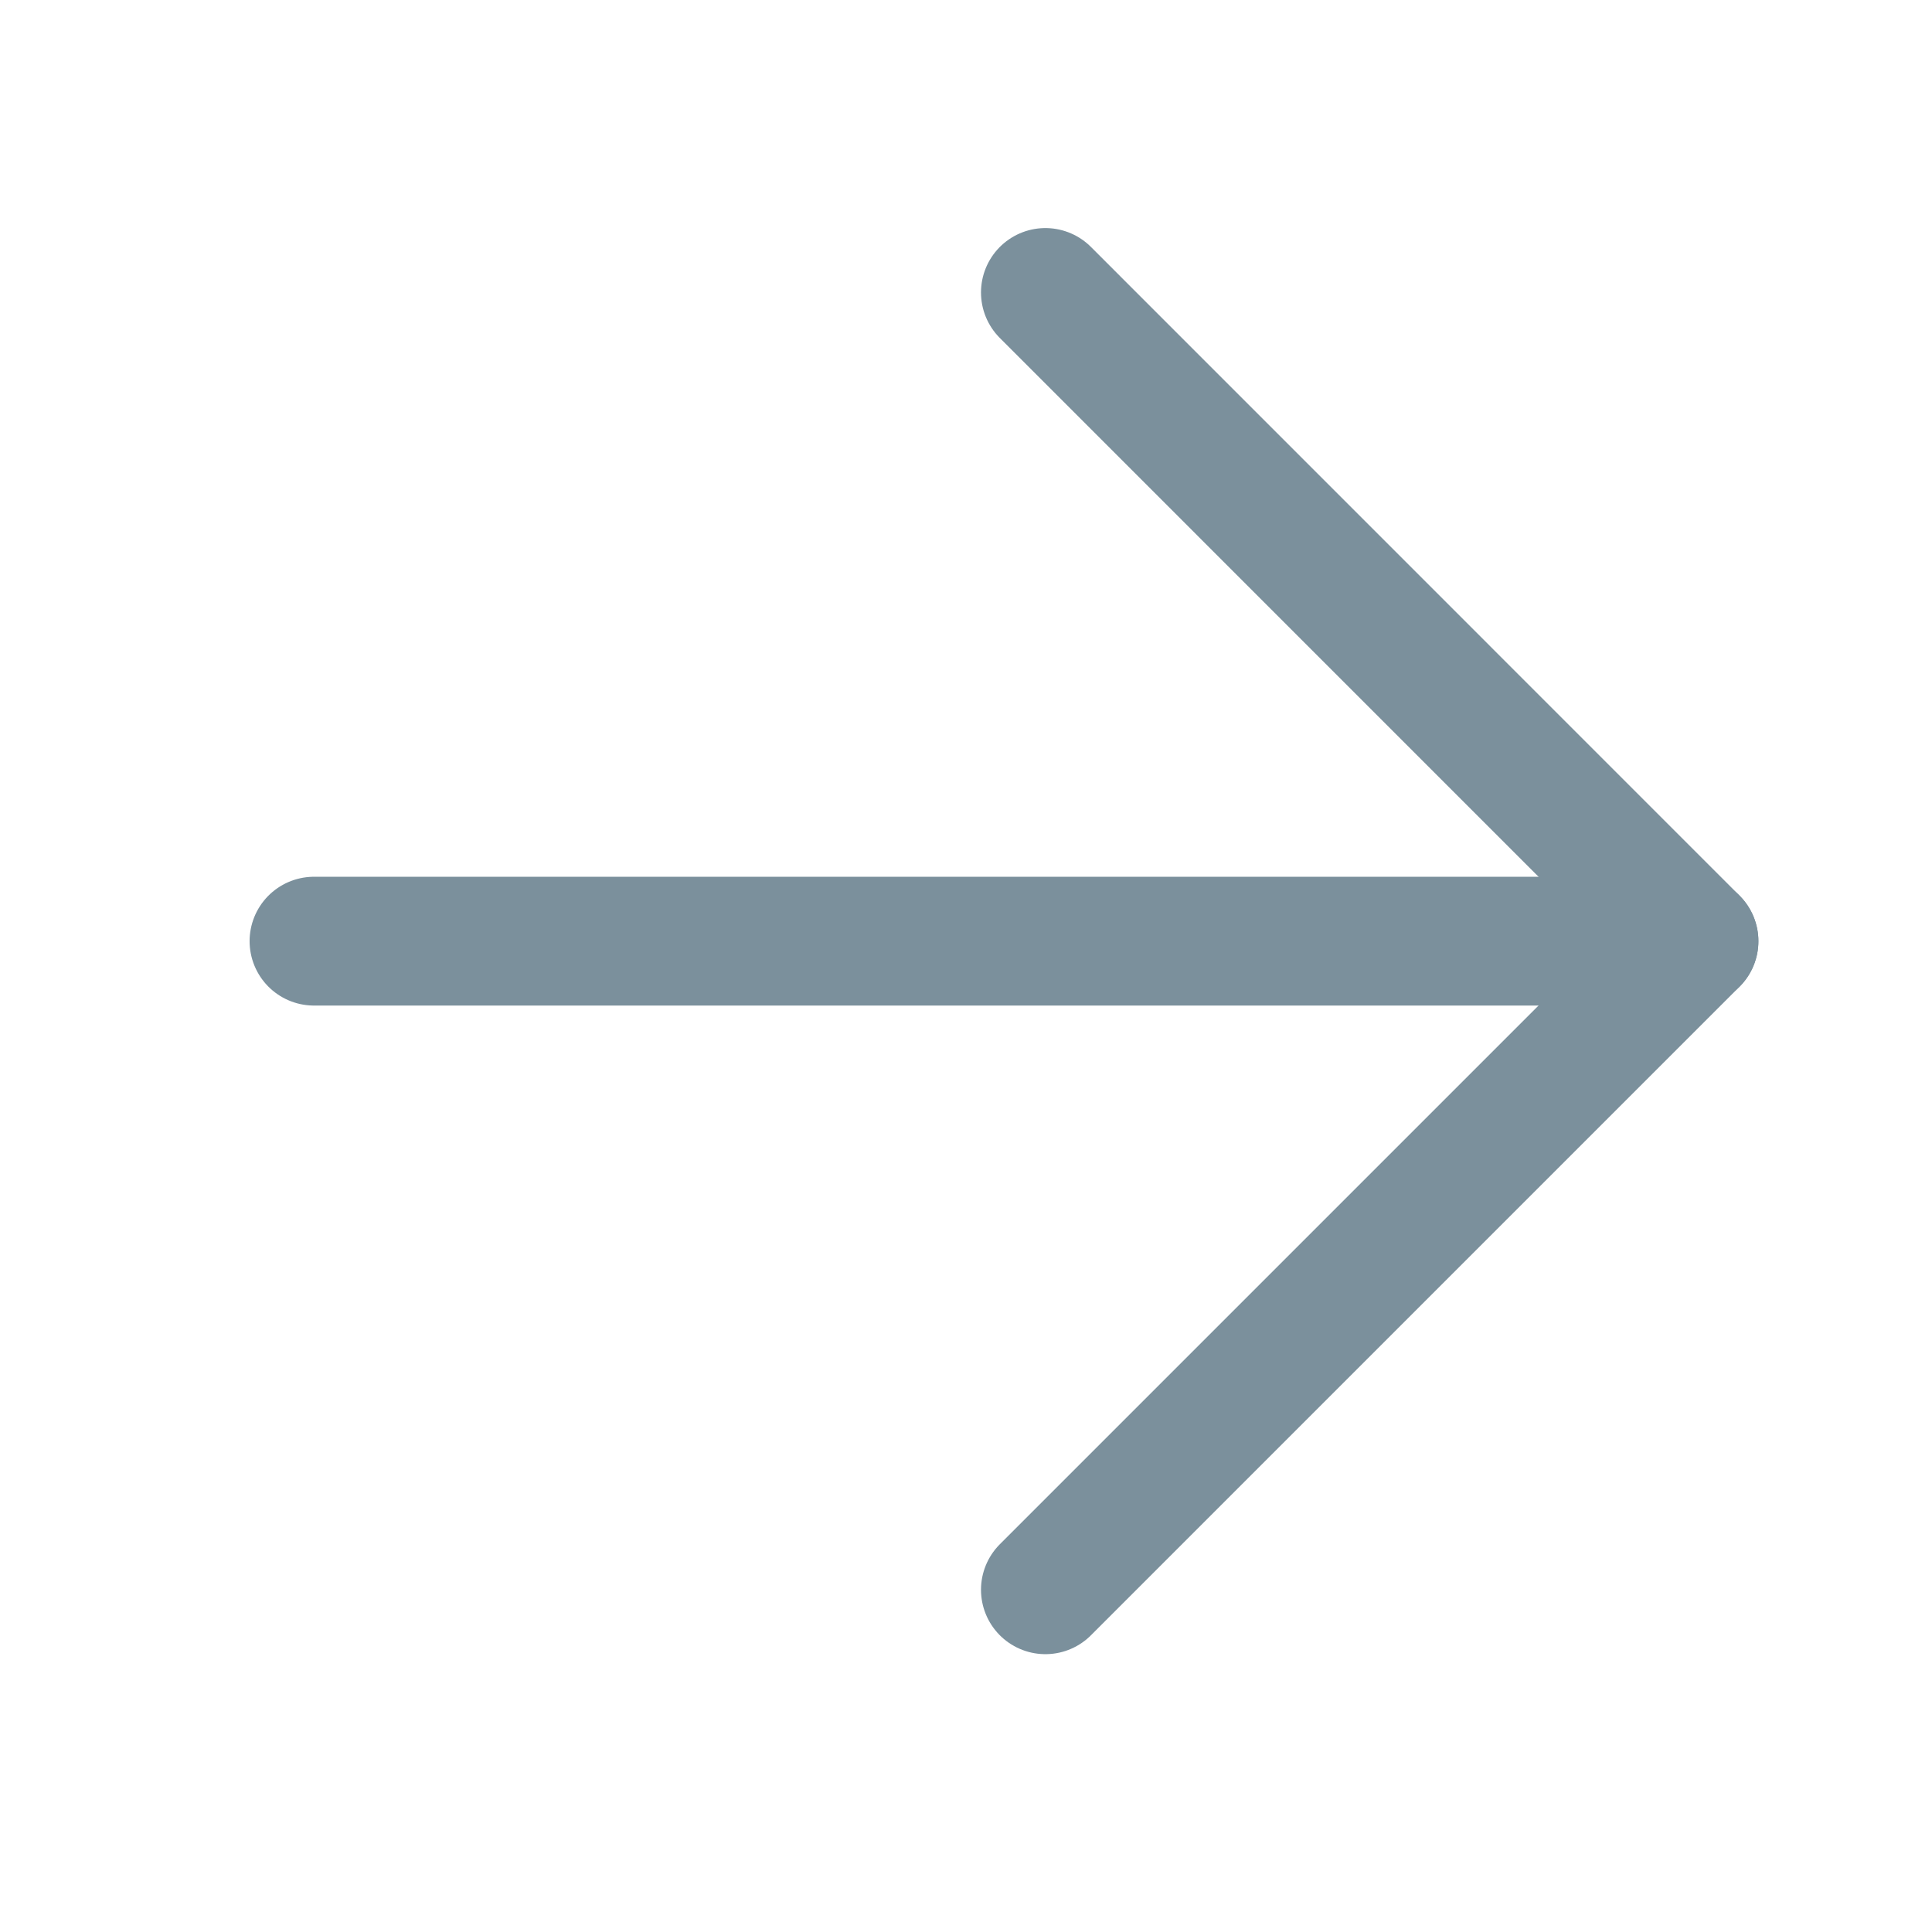
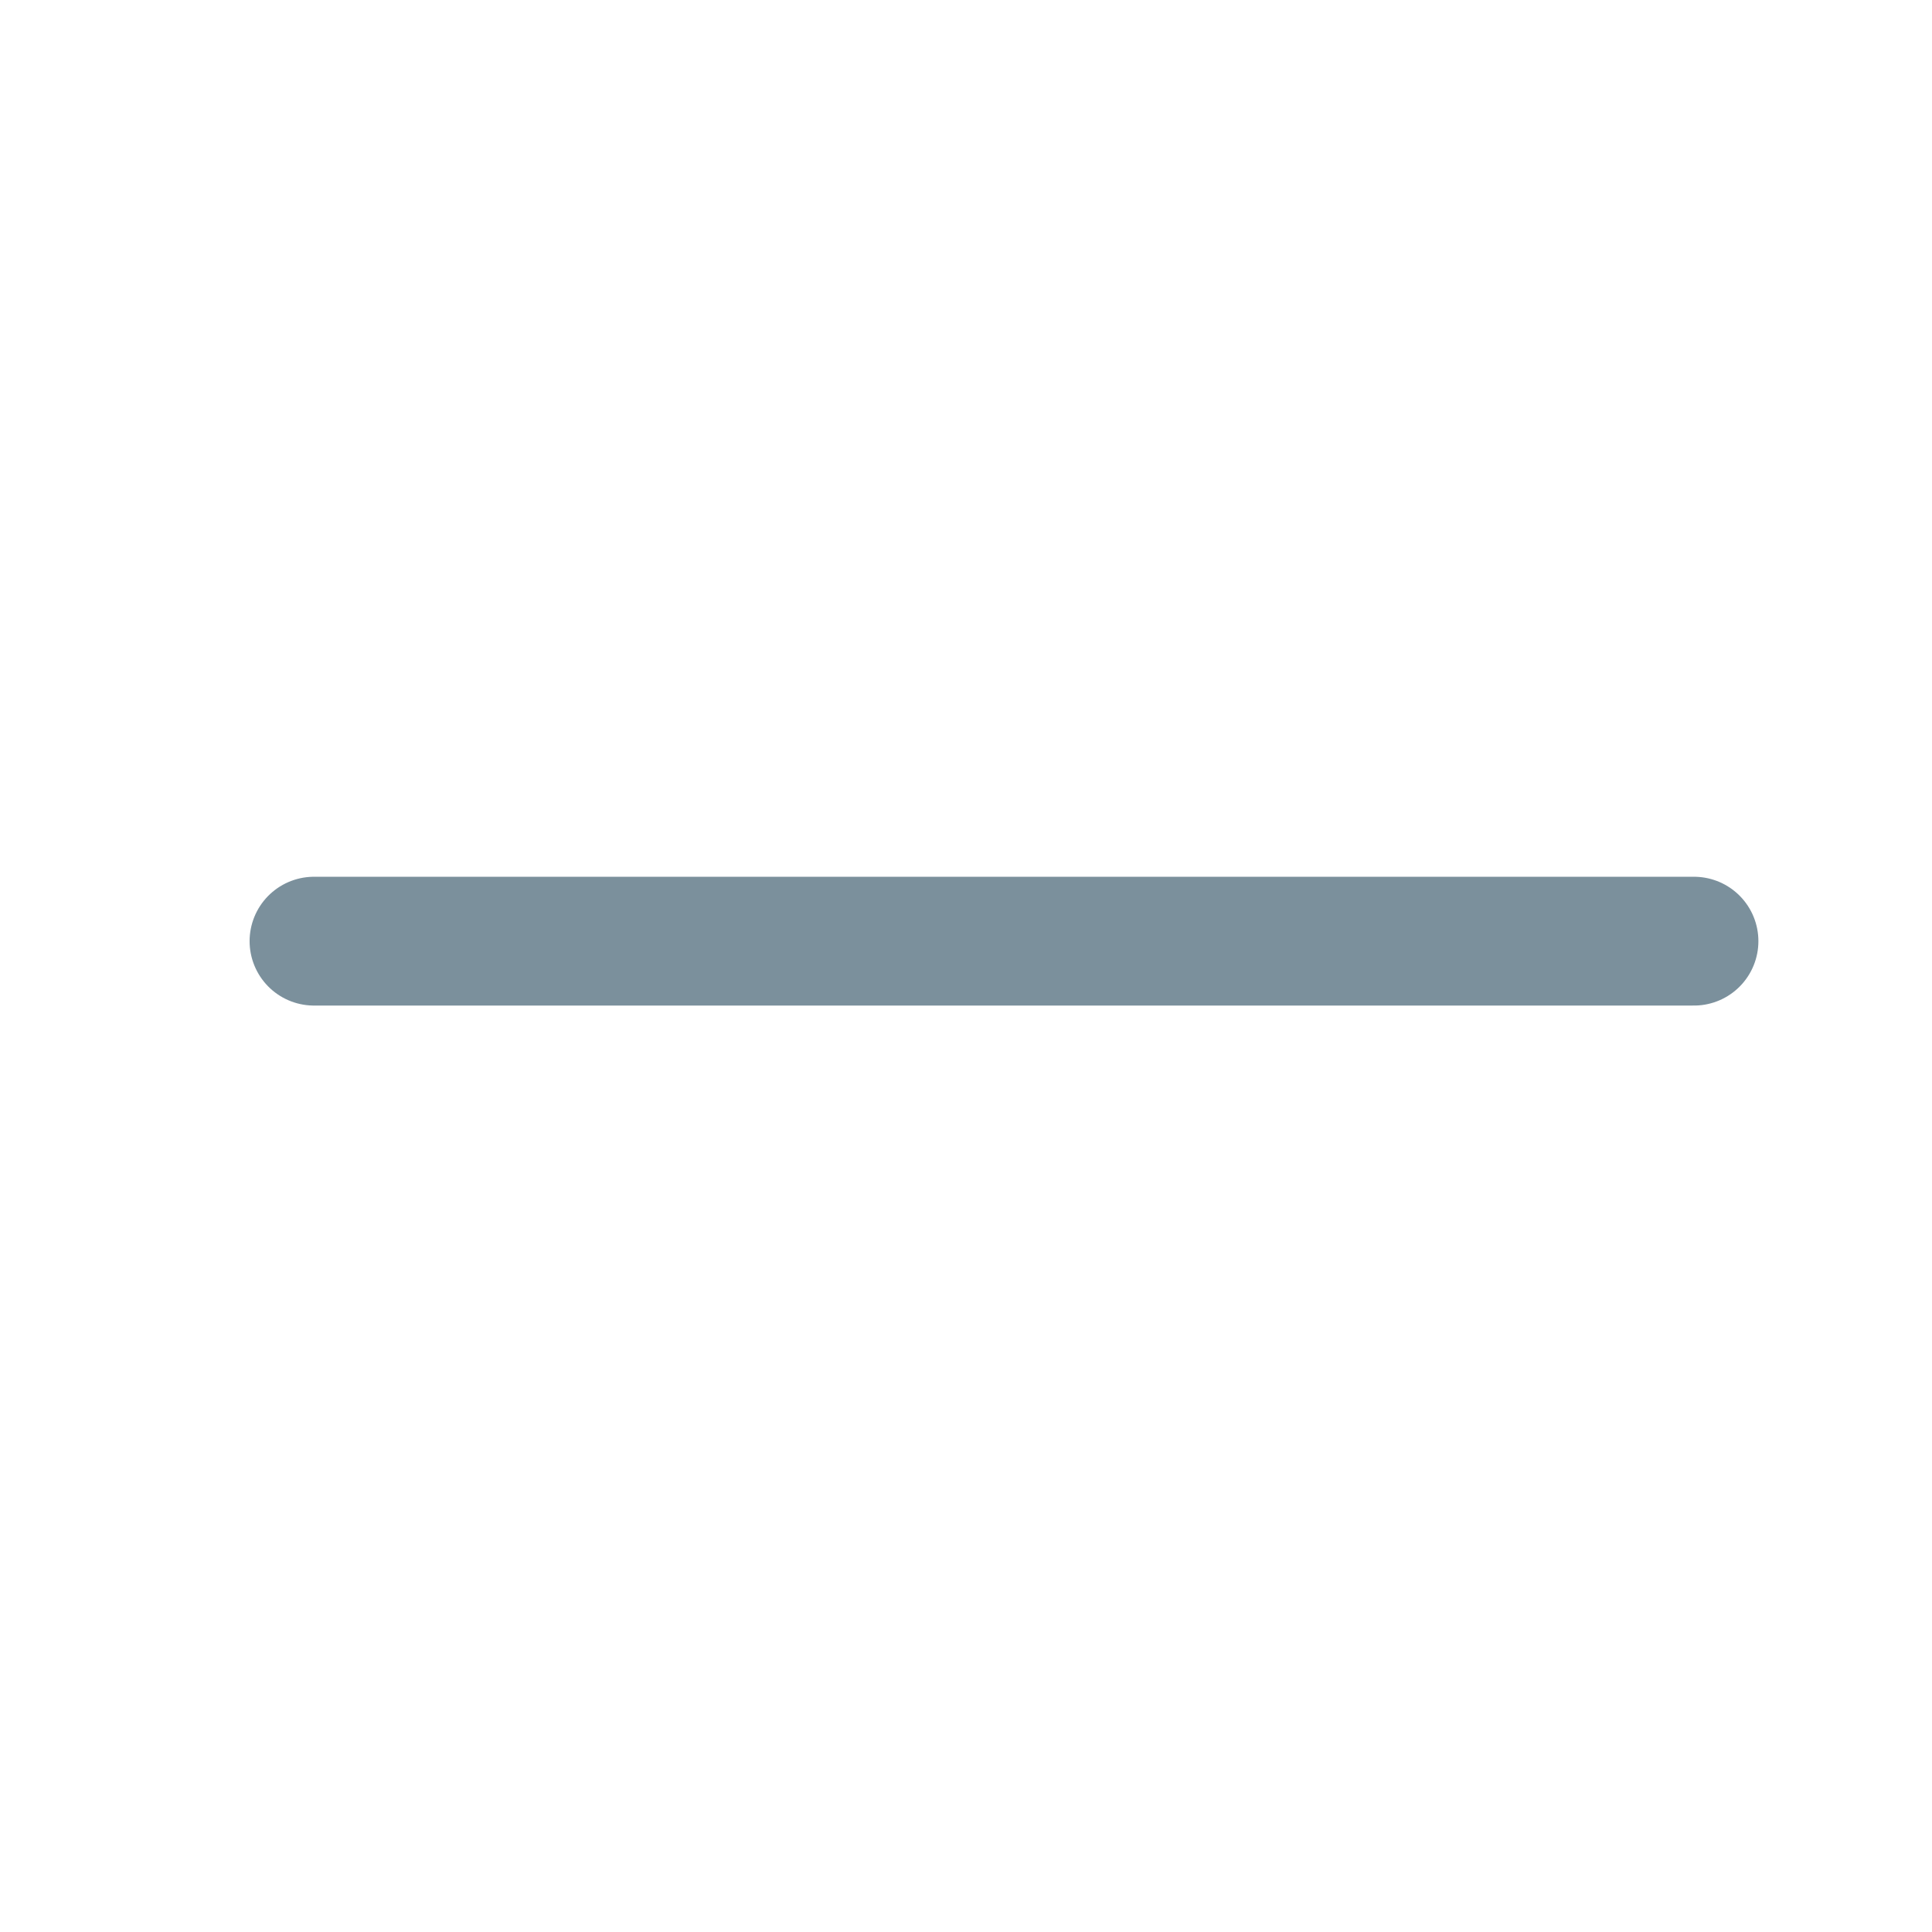
<svg xmlns="http://www.w3.org/2000/svg" width="21" height="21" viewBox="0 0 21 21" fill="none">
-   <path d="M11.363 3.179L18.413 10.23L11.363 17.28" stroke="#7B909C" stroke-width="1.4" stroke-linecap="round" stroke-linejoin="round" />
  <path d="M18.413 10.23L3.413 10.23" stroke="#7B909C" stroke-width="1.4" stroke-linecap="round" stroke-linejoin="round" />
</svg>